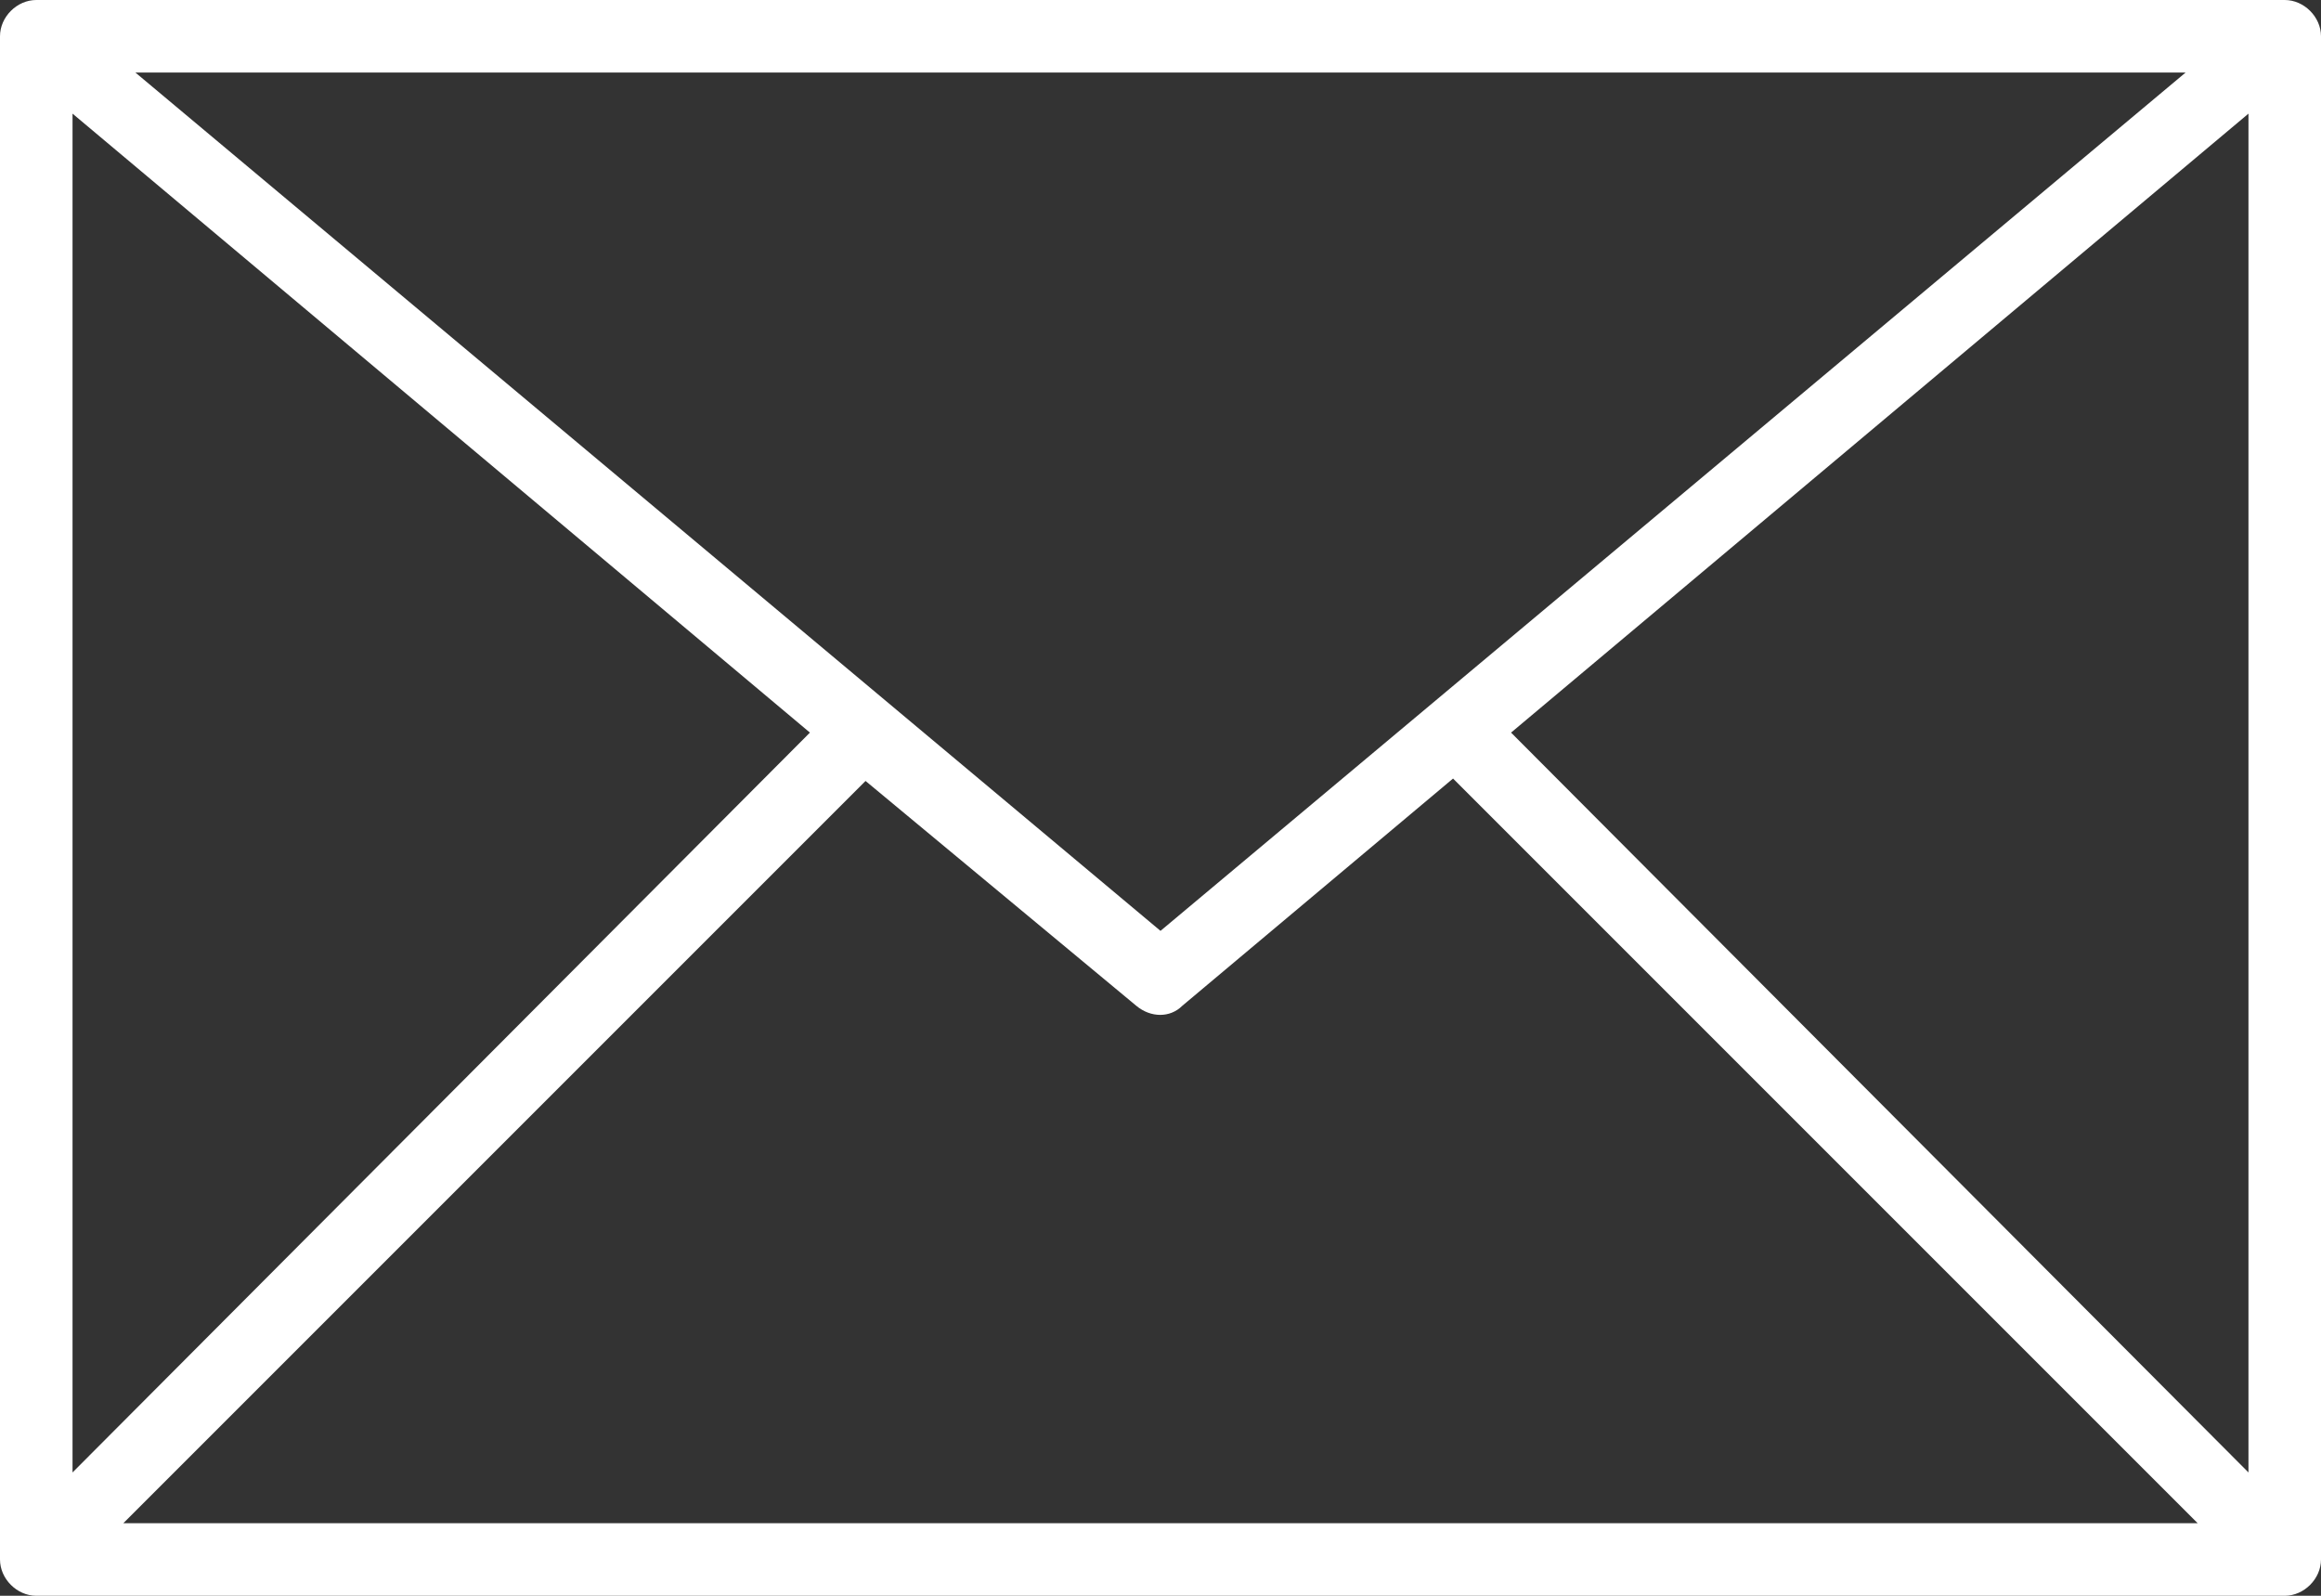
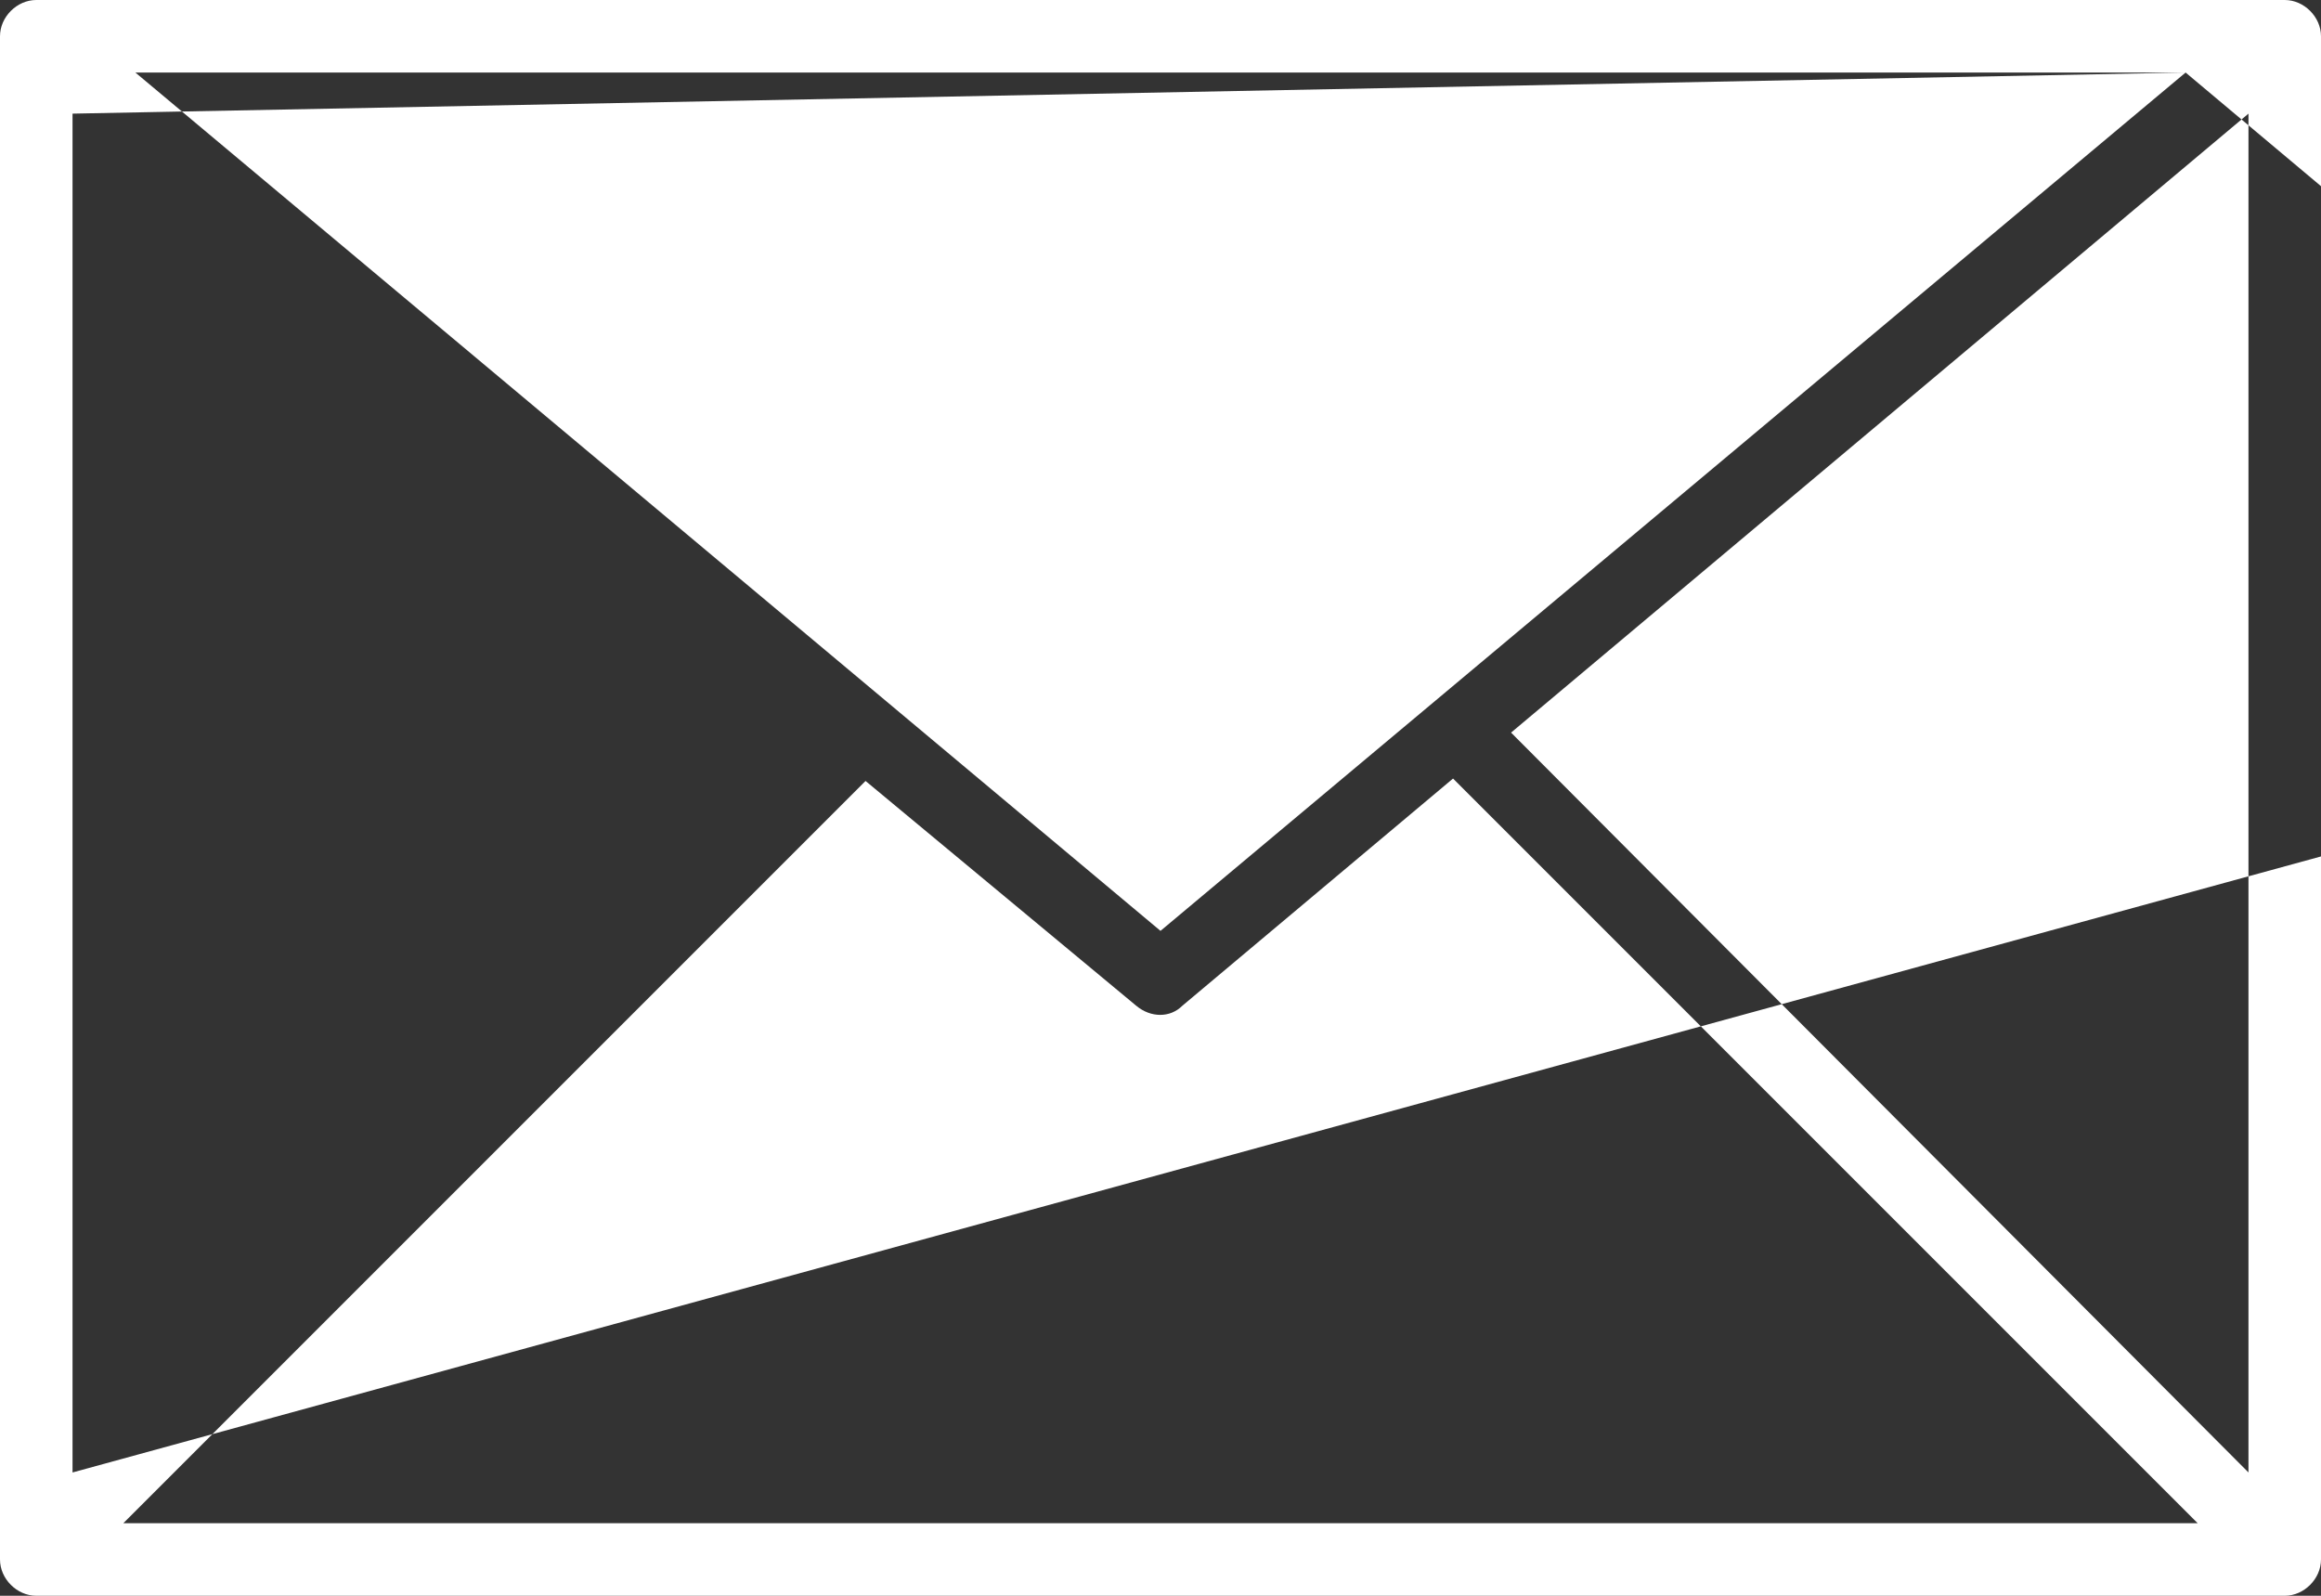
<svg xmlns="http://www.w3.org/2000/svg" version="1.1" id="圖層_1" x="0px" y="0px" width="96px" height="66px" viewBox="0 0 96 66" style="enable-background:new 0 0 96 66;" xml:space="preserve">
  <rect x="0" y="0" width="96" height="66" fill="#333333" stroke="none" />
  <style type="text/css">
	.st0{fill:#FFFFFF;}
</style>
-   <path class="st0" d="M94.5,0h-93C0.7,0,0,0.7,0,1.5v63C0,65.3,0.7,66,1.5,66h93c0.8,0,1.5-0.7,1.5-1.5v-63C96,0.7,95.3,0,94.5,0z   M93,60.9L62.5,30.3L93,4.7V60.9z M90.4,3L48,38.5L5.6,3H90.4z M3,4.7l30.5,25.6L3,60.9V4.7z M5.1,63l30.7-30.7L47,41.6  c0.6,0.5,1.4,0.5,1.9,0l11.2-9.4L90.9,63H5.1z" />
+   <path class="st0" d="M94.5,0h-93C0.7,0,0,0.7,0,1.5v63C0,65.3,0.7,66,1.5,66h93c0.8,0,1.5-0.7,1.5-1.5v-63C96,0.7,95.3,0,94.5,0z   M93,60.9L62.5,30.3L93,4.7V60.9z M90.4,3L48,38.5L5.6,3H90.4z l30.5,25.6L3,60.9V4.7z M5.1,63l30.7-30.7L47,41.6  c0.6,0.5,1.4,0.5,1.9,0l11.2-9.4L90.9,63H5.1z" />
</svg>